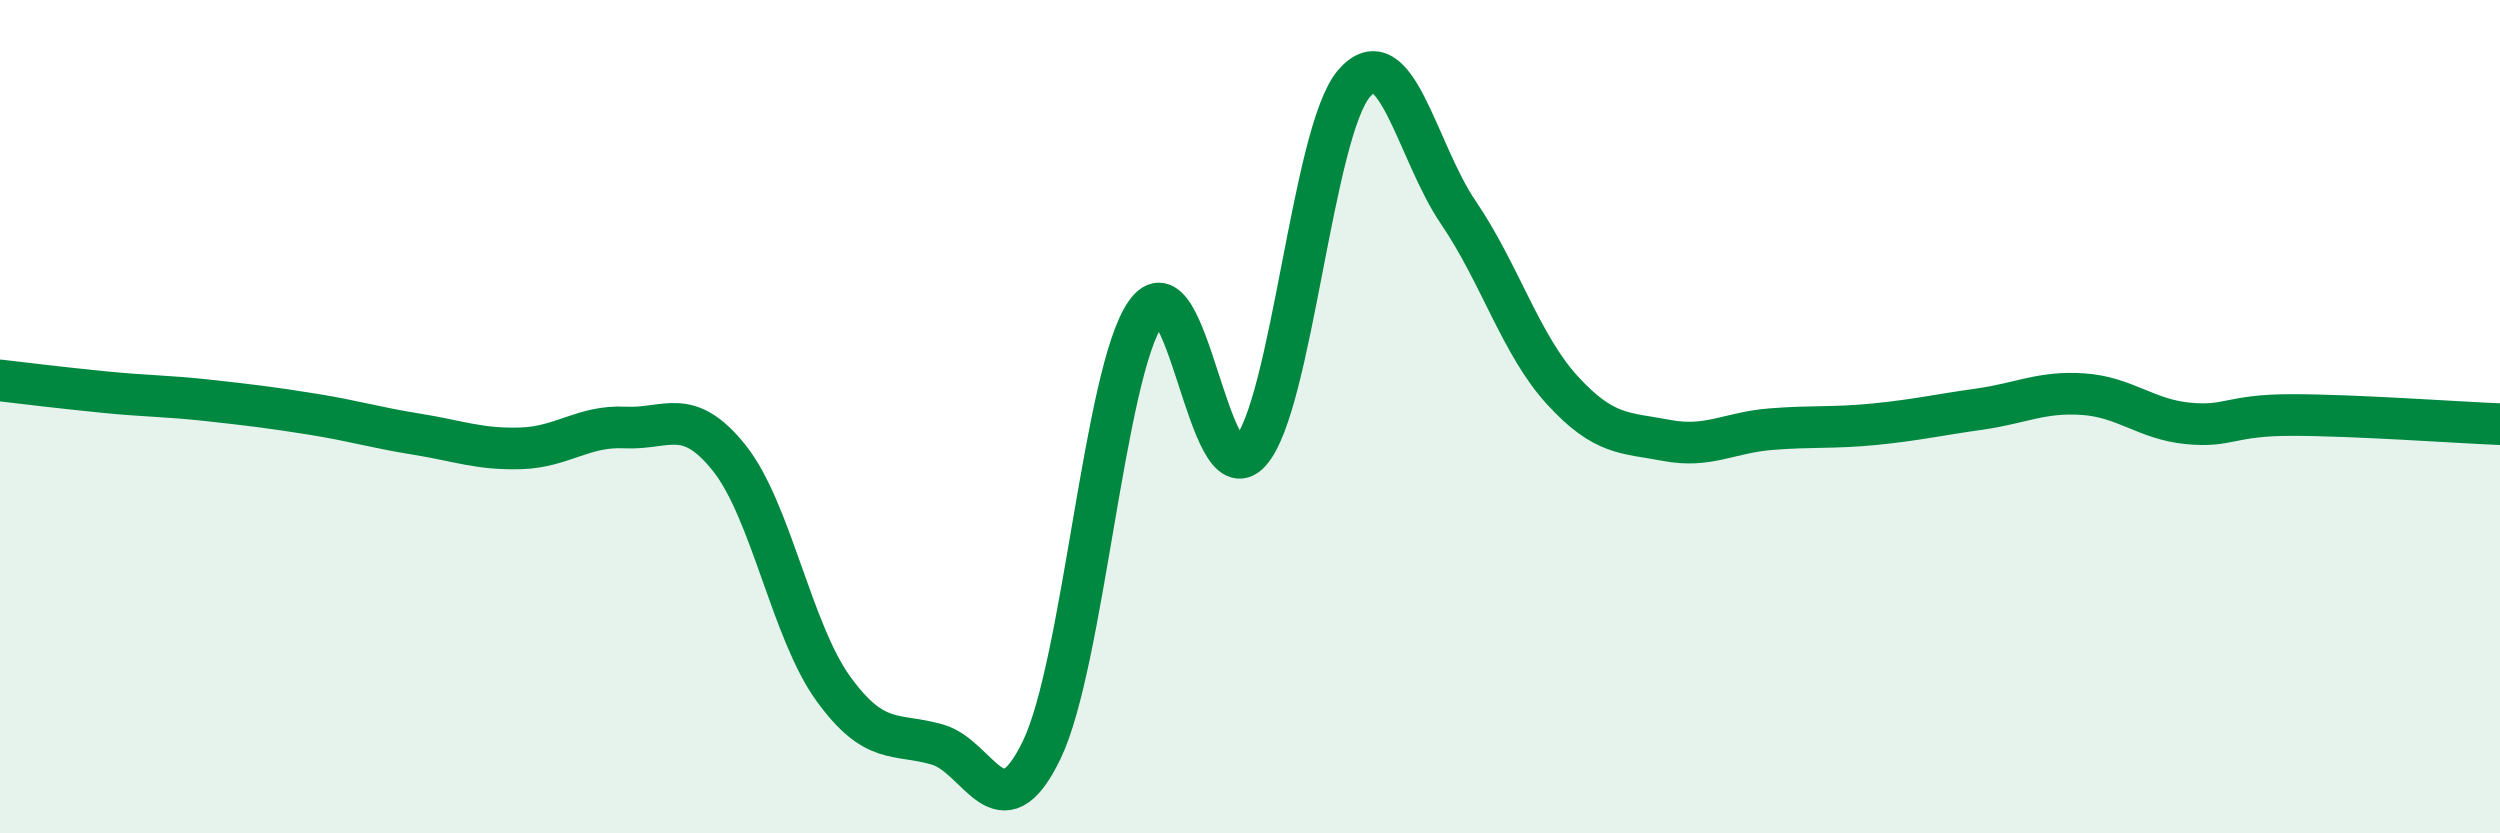
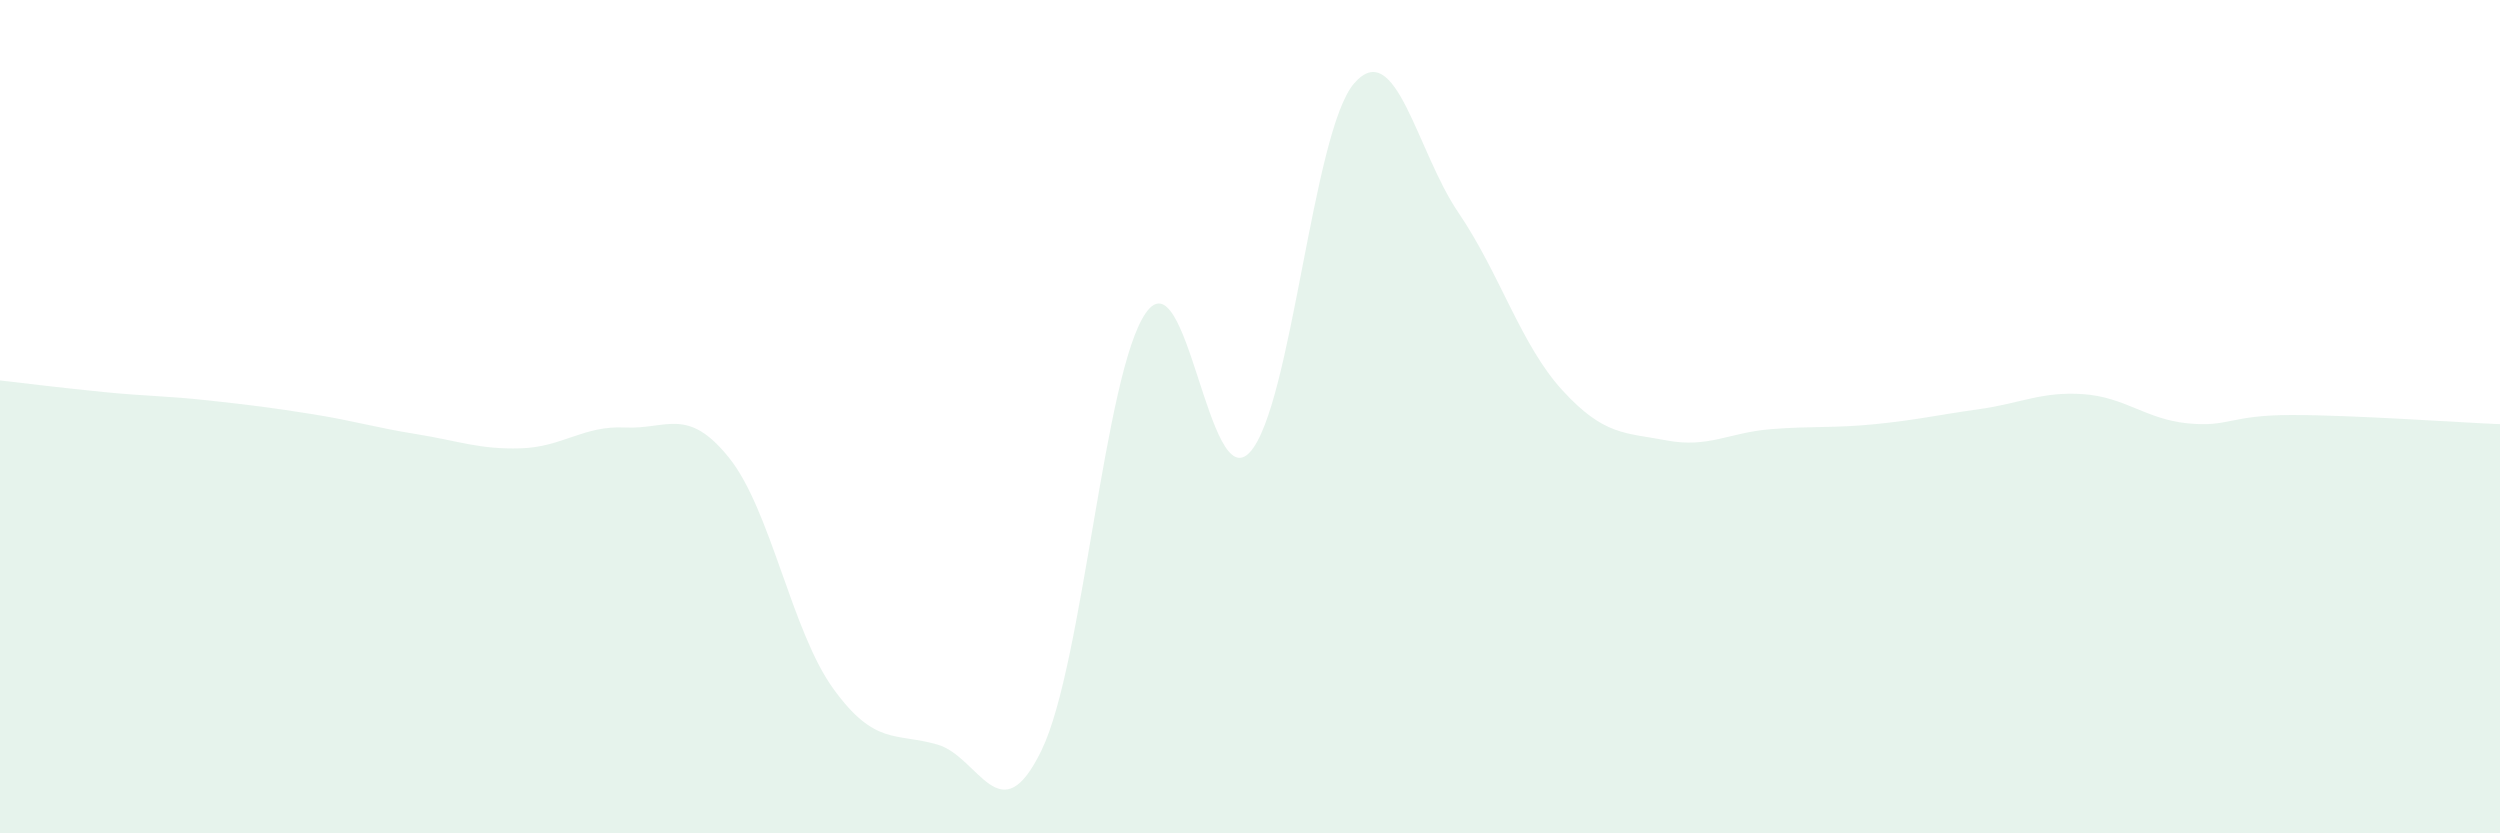
<svg xmlns="http://www.w3.org/2000/svg" width="60" height="20" viewBox="0 0 60 20">
  <path d="M 0,9.13 C 0.5,9.19 1.5,9.31 2.5,9.41 C 3.5,9.51 4,9.5 5,9.61 C 6,9.72 6.5,9.78 7.5,9.94 C 8.5,10.1 9,10.26 10,10.42 C 11,10.58 11.5,10.79 12.5,10.76 C 13.5,10.73 14,10.21 15,10.26 C 16,10.31 16.5,9.74 17.5,10.99 C 18.5,12.24 19,15.15 20,16.53 C 21,17.91 21.5,17.58 22.5,17.87 C 23.5,18.16 24,20.07 25,18 C 26,15.93 26.5,8.94 27.5,7.51 C 28.5,6.08 29,11.95 30,10.85 C 31,9.75 31.5,3.15 32.5,2 C 33.5,0.85 34,3.63 35,5.1 C 36,6.57 36.5,8.28 37.5,9.37 C 38.5,10.46 39,10.38 40,10.57 C 41,10.76 41.5,10.38 42.5,10.3 C 43.5,10.22 44,10.28 45,10.18 C 46,10.08 46.5,9.96 47.5,9.82 C 48.5,9.68 49,9.39 50,9.46 C 51,9.53 51.5,10.06 52.5,10.16 C 53.5,10.26 53.5,9.96 55,9.96 C 56.5,9.96 59,10.14 60,10.18L60 20L0 20Z" fill="#008740" opacity="0.1" stroke-linecap="round" stroke-linejoin="round" />
-   <path d="M 0,9.13 C 0.5,9.19 1.5,9.31 2.5,9.41 C 3.5,9.51 4,9.5 5,9.61 C 6,9.72 6.5,9.78 7.5,9.94 C 8.5,10.1 9,10.26 10,10.42 C 11,10.58 11.5,10.79 12.5,10.76 C 13.5,10.73 14,10.21 15,10.26 C 16,10.31 16.5,9.74 17.5,10.99 C 18.5,12.24 19,15.15 20,16.53 C 21,17.91 21.5,17.58 22.5,17.87 C 23.5,18.16 24,20.07 25,18 C 26,15.93 26.5,8.94 27.5,7.51 C 28.5,6.08 29,11.95 30,10.85 C 31,9.75 31.5,3.15 32.5,2 C 33.5,0.85 34,3.63 35,5.1 C 36,6.57 36.5,8.28 37.5,9.37 C 38.5,10.46 39,10.38 40,10.57 C 41,10.76 41.5,10.38 42.5,10.3 C 43.5,10.22 44,10.28 45,10.18 C 46,10.08 46.5,9.96 47.5,9.82 C 48.5,9.68 49,9.39 50,9.46 C 51,9.53 51.5,10.06 52.5,10.16 C 53.5,10.26 53.5,9.96 55,9.96 C 56.5,9.96 59,10.14 60,10.18" stroke="#008740" stroke-width="1" fill="none" stroke-linecap="round" stroke-linejoin="round" />
</svg>